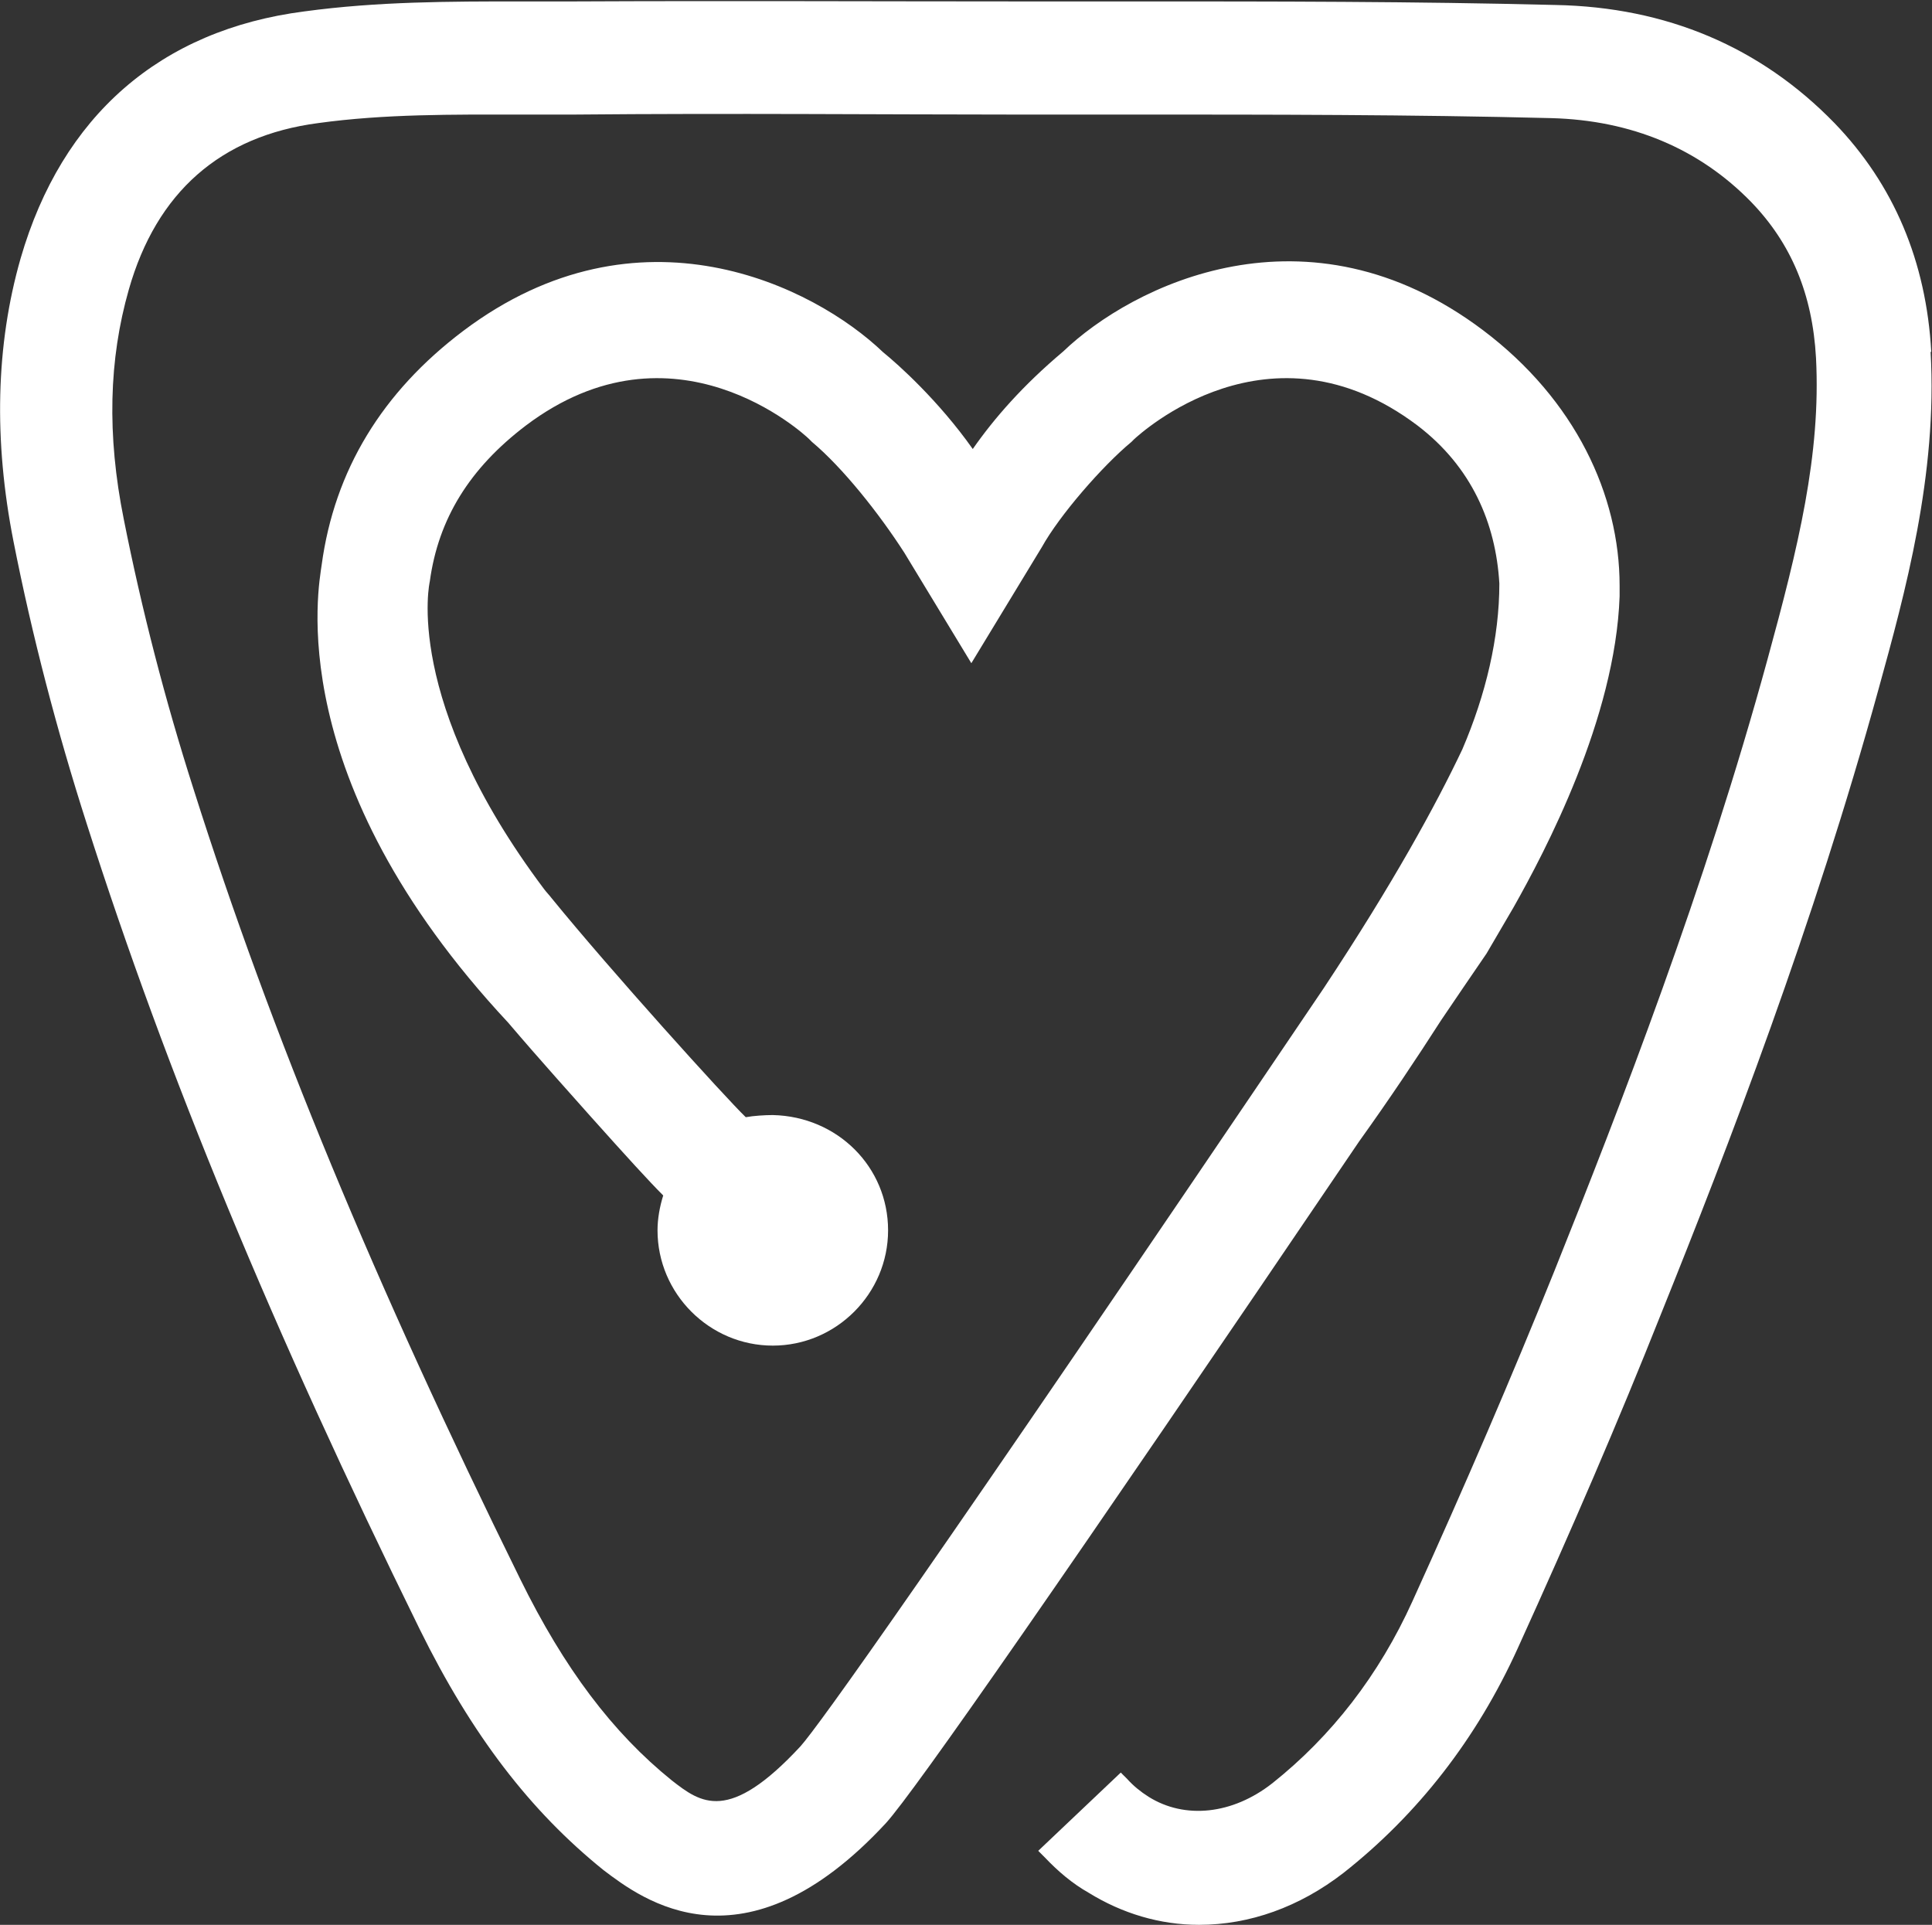
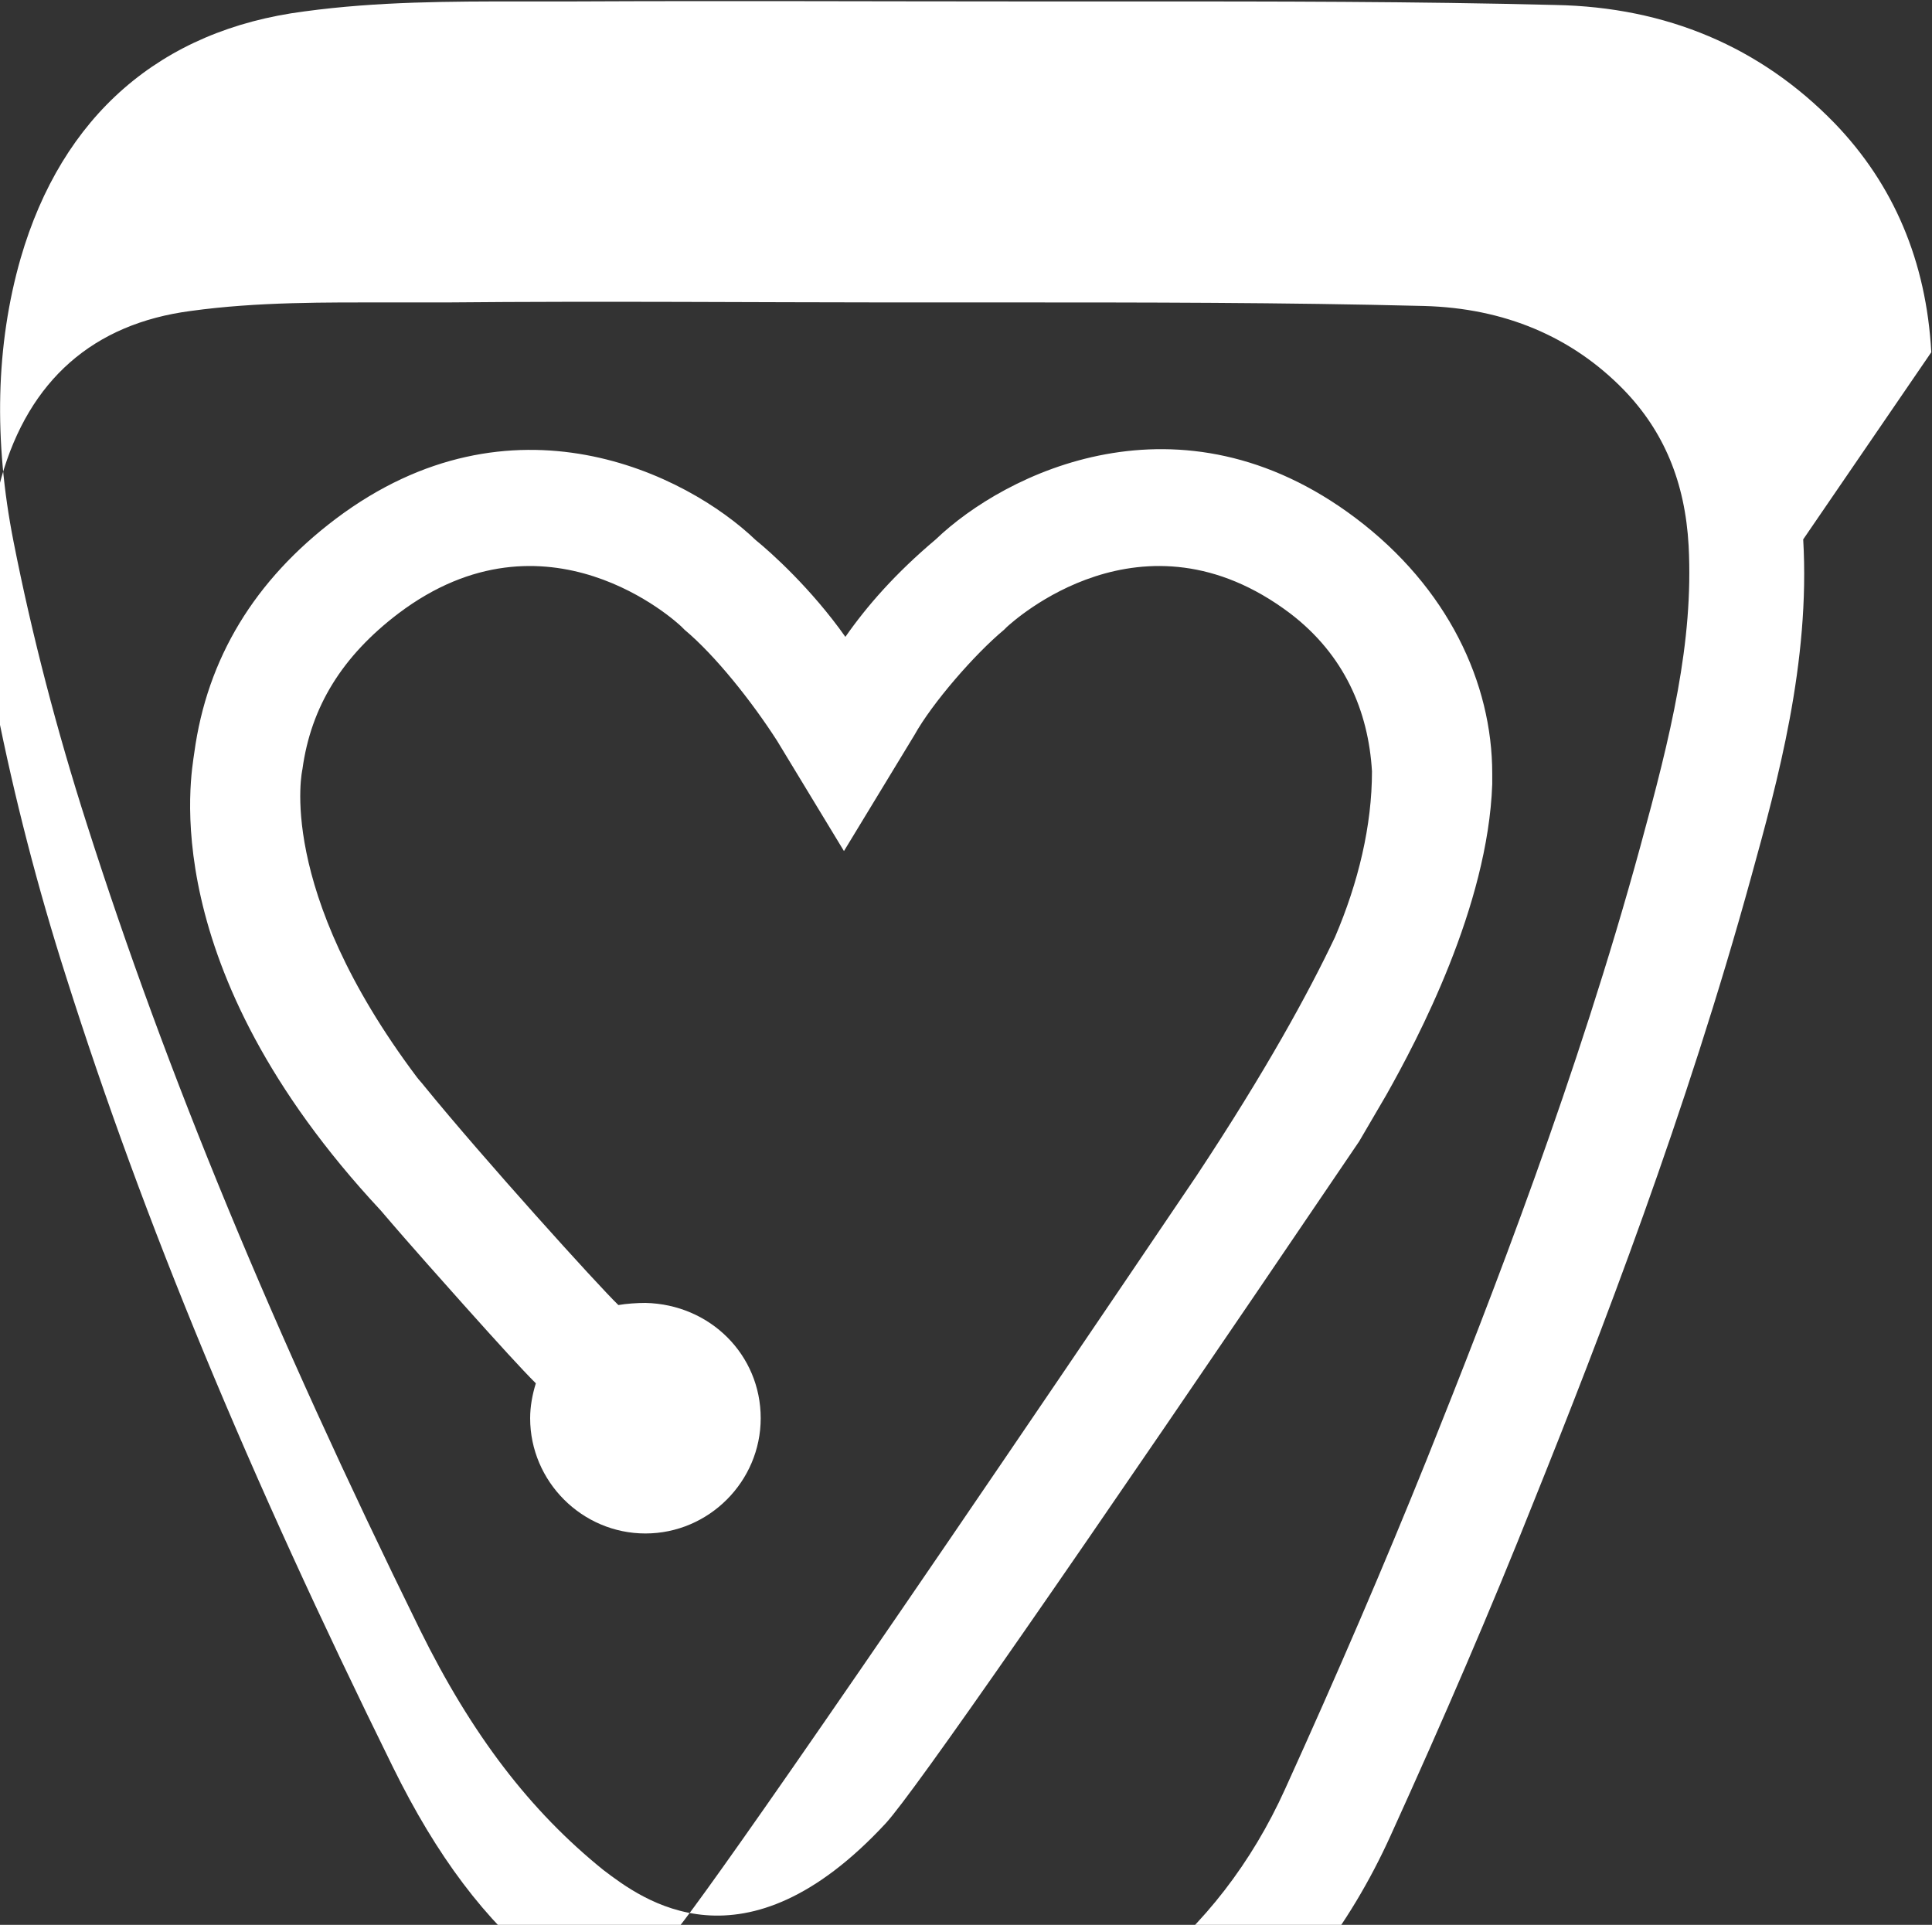
<svg xmlns="http://www.w3.org/2000/svg" id="Ebene_2" viewBox="0 0 27.15 27.05">
  <rect x="0" y="0" width="27.15" height="27.05" fill="#333333" stroke="none" />
  <defs>
    <style>.cls-1{fill:#fff;}</style>
  </defs>
  <g id="Ebene_1-2">
-     <path class="cls-1" d="m27.14,4.95c-.07-1.28-.53-2.36-1.36-3.22-1.04-1.07-2.36-1.63-3.92-1.66-1.98-.05-3.98-.05-5.91-.05-.57,0-1.14,0-1.71,0-1.89,0-4.03-.01-6.15,0-.25,0-.51,0-.77,0-.99,0-2.01,0-3.04.14C2.25.42.87,1.63.29,3.63c-.35,1.22-.38,2.56-.1,3.98.26,1.32.61,2.66,1.03,3.97,1.12,3.51,2.61,7.11,4.68,11.32.73,1.48,1.55,2.55,2.58,3.38.54.41,1.97,1.5,3.97-.66.4-.44,2.53-3.5,6.65-9.58h0c.43-.6.81-1.17,1.15-1.7.21-.31.42-.62.64-.94l.38-.65c.44-.78,1.43-2.65,1.49-4.37,0-.04,0-.07,0-.11,0-.01,0-.02,0-.04h0c0-1.27-.62-2.61-1.92-3.59-2.47-1.86-4.93-.63-5.9.3-.57.48-.97.94-1.27,1.37-.48-.68-1.05-1.19-1.26-1.36-.97-.93-3.43-2.16-5.9-.3-1.14.86-1.81,1.96-1.99,3.29-.04.3-.58,3,2.62,6.43h0c.46.54.93,1.06,1.16,1.32.51.57.82.91,1.02,1.11-.05.16-.08.33-.08.49,0,.89.73,1.62,1.62,1.62s1.62-.73,1.62-1.62-.71-1.6-1.62-1.62c-.11,0-.27.01-.38.03-.29-.28-1.9-2.06-2.73-3.08-.03-.04-.07-.08-.1-.12-2-2.66-1.61-4.33-1.61-4.33.12-.88.56-1.59,1.35-2.19,2.08-1.57,3.91.12,3.98.19l.04.04c.43.36.94,1,1.3,1.56l.94,1.55.99-1.63h0c.25-.45.85-1.14,1.26-1.48l.04-.04c.08-.07,1.9-1.76,3.98-.19.76.58,1.1,1.37,1.15,2.22,0,.76-.19,1.56-.52,2.33-.37.78-.97,1.88-1.95,3.36-5.59,8.27-7.1,10.37-7.35,10.65-1.01,1.09-1.4.8-1.81.48-.83-.67-1.51-1.57-2.13-2.83-2.04-4.14-3.5-7.66-4.59-11.1-.4-1.25-.73-2.53-.98-3.79-.24-1.19-.21-2.25.07-3.23.39-1.37,1.29-2.16,2.66-2.34.94-.13,1.9-.12,2.83-.12.26,0,.52,0,.78,0,2.16-.02,4.45,0,6.13,0,.57,0,1.14,0,1.71,0,1.92,0,3.91,0,5.88.05,1.13.03,2.08.43,2.81,1.18.56.58.86,1.29.91,2.19.07,1.36-.25,2.66-.68,4.23-.88,3.22-2.07,6.29-3,8.61-.6,1.49-1.25,3-1.99,4.63-.47,1.04-1.14,1.9-1.97,2.56-.56.44-1.23.51-1.74.19-.11-.07-.21-.15-.3-.25l-.09-.09-1.16,1.1.09.09c.19.2.39.37.62.5.47.29,1,.45,1.55.45.71,0,1.41-.25,2.03-.73,1.04-.82,1.87-1.88,2.45-3.16.75-1.65,1.41-3.18,2.01-4.69.95-2.36,2.15-5.48,3.06-8.79.37-1.34.83-3.01.73-4.74Z" />
+     <path class="cls-1" d="m27.14,4.95c-.07-1.28-.53-2.36-1.36-3.22-1.04-1.07-2.36-1.63-3.92-1.66-1.98-.05-3.98-.05-5.91-.05-.57,0-1.14,0-1.71,0-1.89,0-4.03-.01-6.15,0-.25,0-.51,0-.77,0-.99,0-2.01,0-3.04.14C2.25.42.87,1.63.29,3.63c-.35,1.22-.38,2.56-.1,3.98.26,1.32.61,2.66,1.03,3.97,1.12,3.51,2.61,7.11,4.68,11.32.73,1.48,1.55,2.55,2.58,3.38.54.41,1.97,1.5,3.97-.66.4-.44,2.53-3.5,6.65-9.58h0l.38-.65c.44-.78,1.43-2.65,1.49-4.37,0-.04,0-.07,0-.11,0-.01,0-.02,0-.04h0c0-1.27-.62-2.61-1.92-3.59-2.47-1.86-4.93-.63-5.9.3-.57.48-.97.94-1.27,1.37-.48-.68-1.05-1.19-1.26-1.36-.97-.93-3.43-2.16-5.9-.3-1.14.86-1.81,1.96-1.99,3.29-.04.3-.58,3,2.62,6.43h0c.46.54.93,1.06,1.16,1.32.51.57.82.91,1.02,1.11-.05.16-.08.33-.08.49,0,.89.73,1.62,1.62,1.62s1.62-.73,1.62-1.62-.71-1.6-1.62-1.62c-.11,0-.27.01-.38.03-.29-.28-1.9-2.06-2.73-3.08-.03-.04-.07-.08-.1-.12-2-2.66-1.61-4.33-1.61-4.33.12-.88.56-1.59,1.35-2.19,2.08-1.57,3.91.12,3.98.19l.04.04c.43.36.94,1,1.3,1.56l.94,1.55.99-1.63h0c.25-.45.85-1.14,1.26-1.48l.04-.04c.08-.07,1.9-1.76,3.98-.19.76.58,1.1,1.37,1.15,2.22,0,.76-.19,1.56-.52,2.33-.37.78-.97,1.88-1.95,3.36-5.59,8.27-7.1,10.37-7.35,10.65-1.01,1.09-1.4.8-1.81.48-.83-.67-1.51-1.57-2.13-2.83-2.04-4.14-3.5-7.66-4.59-11.1-.4-1.25-.73-2.53-.98-3.79-.24-1.19-.21-2.25.07-3.23.39-1.37,1.29-2.16,2.66-2.34.94-.13,1.9-.12,2.83-.12.26,0,.52,0,.78,0,2.16-.02,4.45,0,6.13,0,.57,0,1.14,0,1.71,0,1.92,0,3.91,0,5.88.05,1.13.03,2.08.43,2.81,1.18.56.58.86,1.29.91,2.19.07,1.36-.25,2.66-.68,4.23-.88,3.22-2.07,6.29-3,8.61-.6,1.49-1.25,3-1.99,4.63-.47,1.04-1.14,1.9-1.97,2.56-.56.44-1.23.51-1.74.19-.11-.07-.21-.15-.3-.25l-.09-.09-1.16,1.1.09.09c.19.2.39.37.62.5.47.29,1,.45,1.55.45.71,0,1.41-.25,2.03-.73,1.04-.82,1.87-1.88,2.45-3.16.75-1.65,1.41-3.18,2.01-4.69.95-2.36,2.15-5.48,3.06-8.79.37-1.34.83-3.01.73-4.74Z" />
  </g>
</svg>